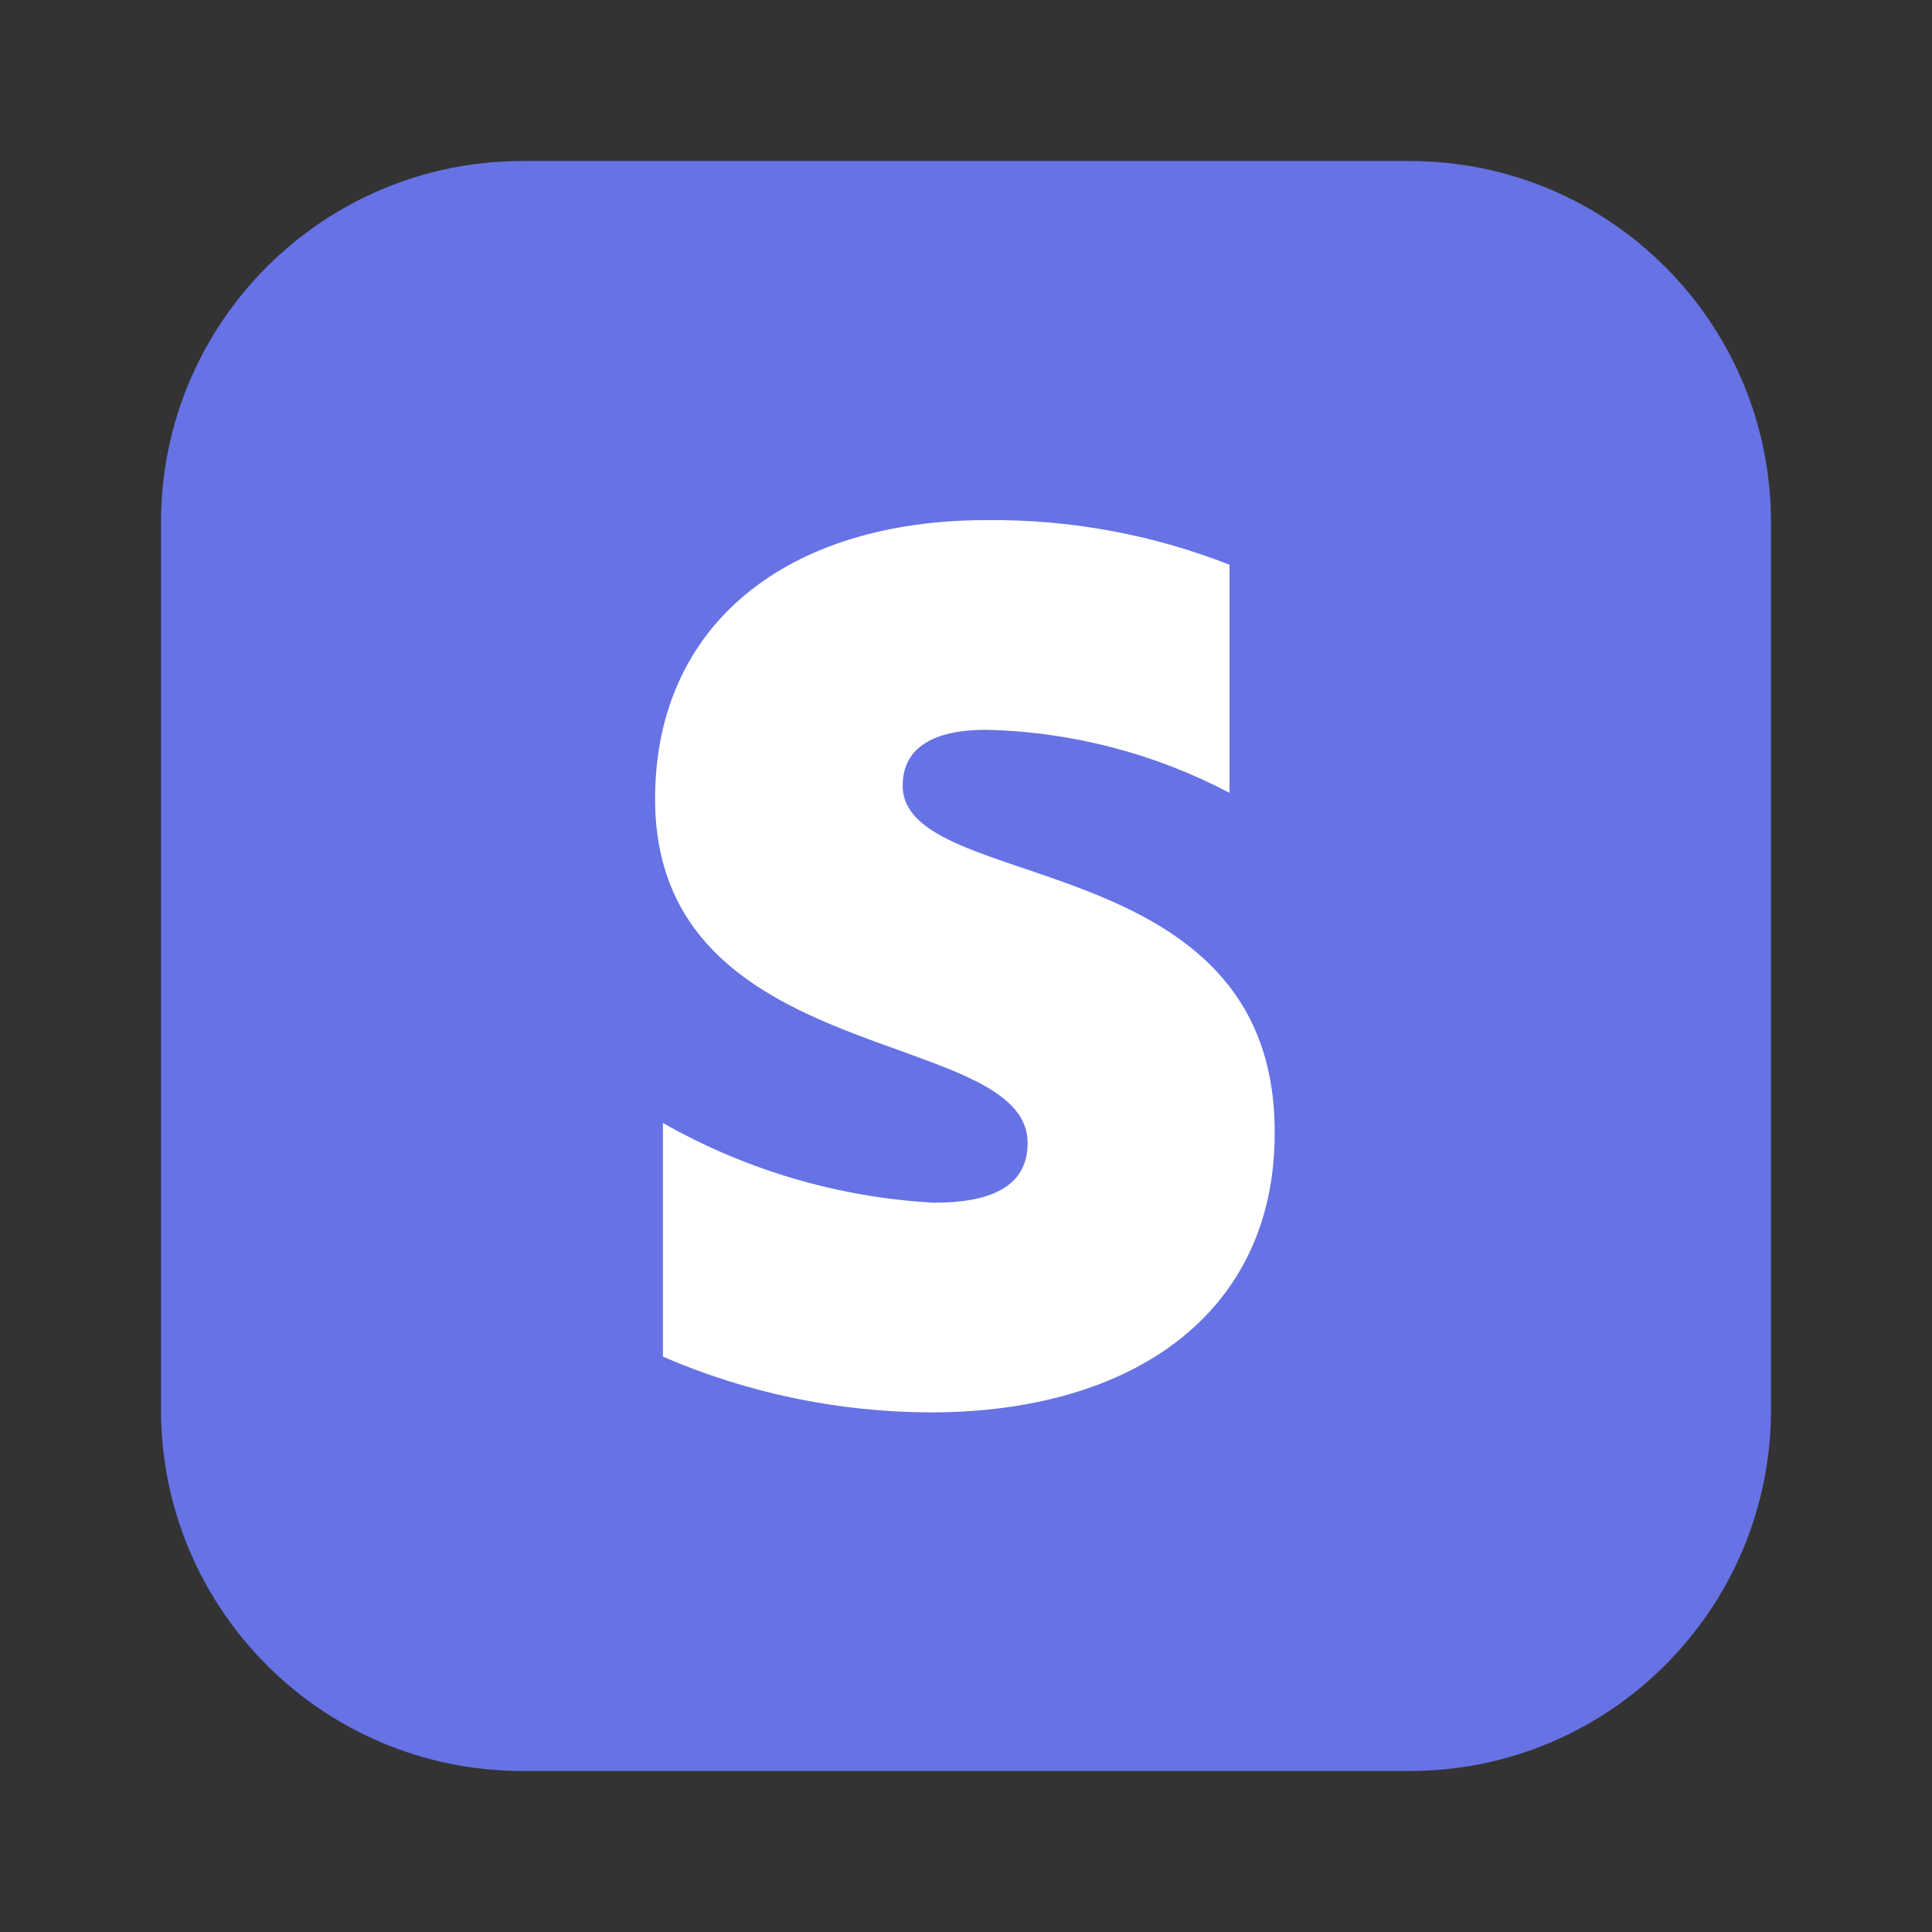
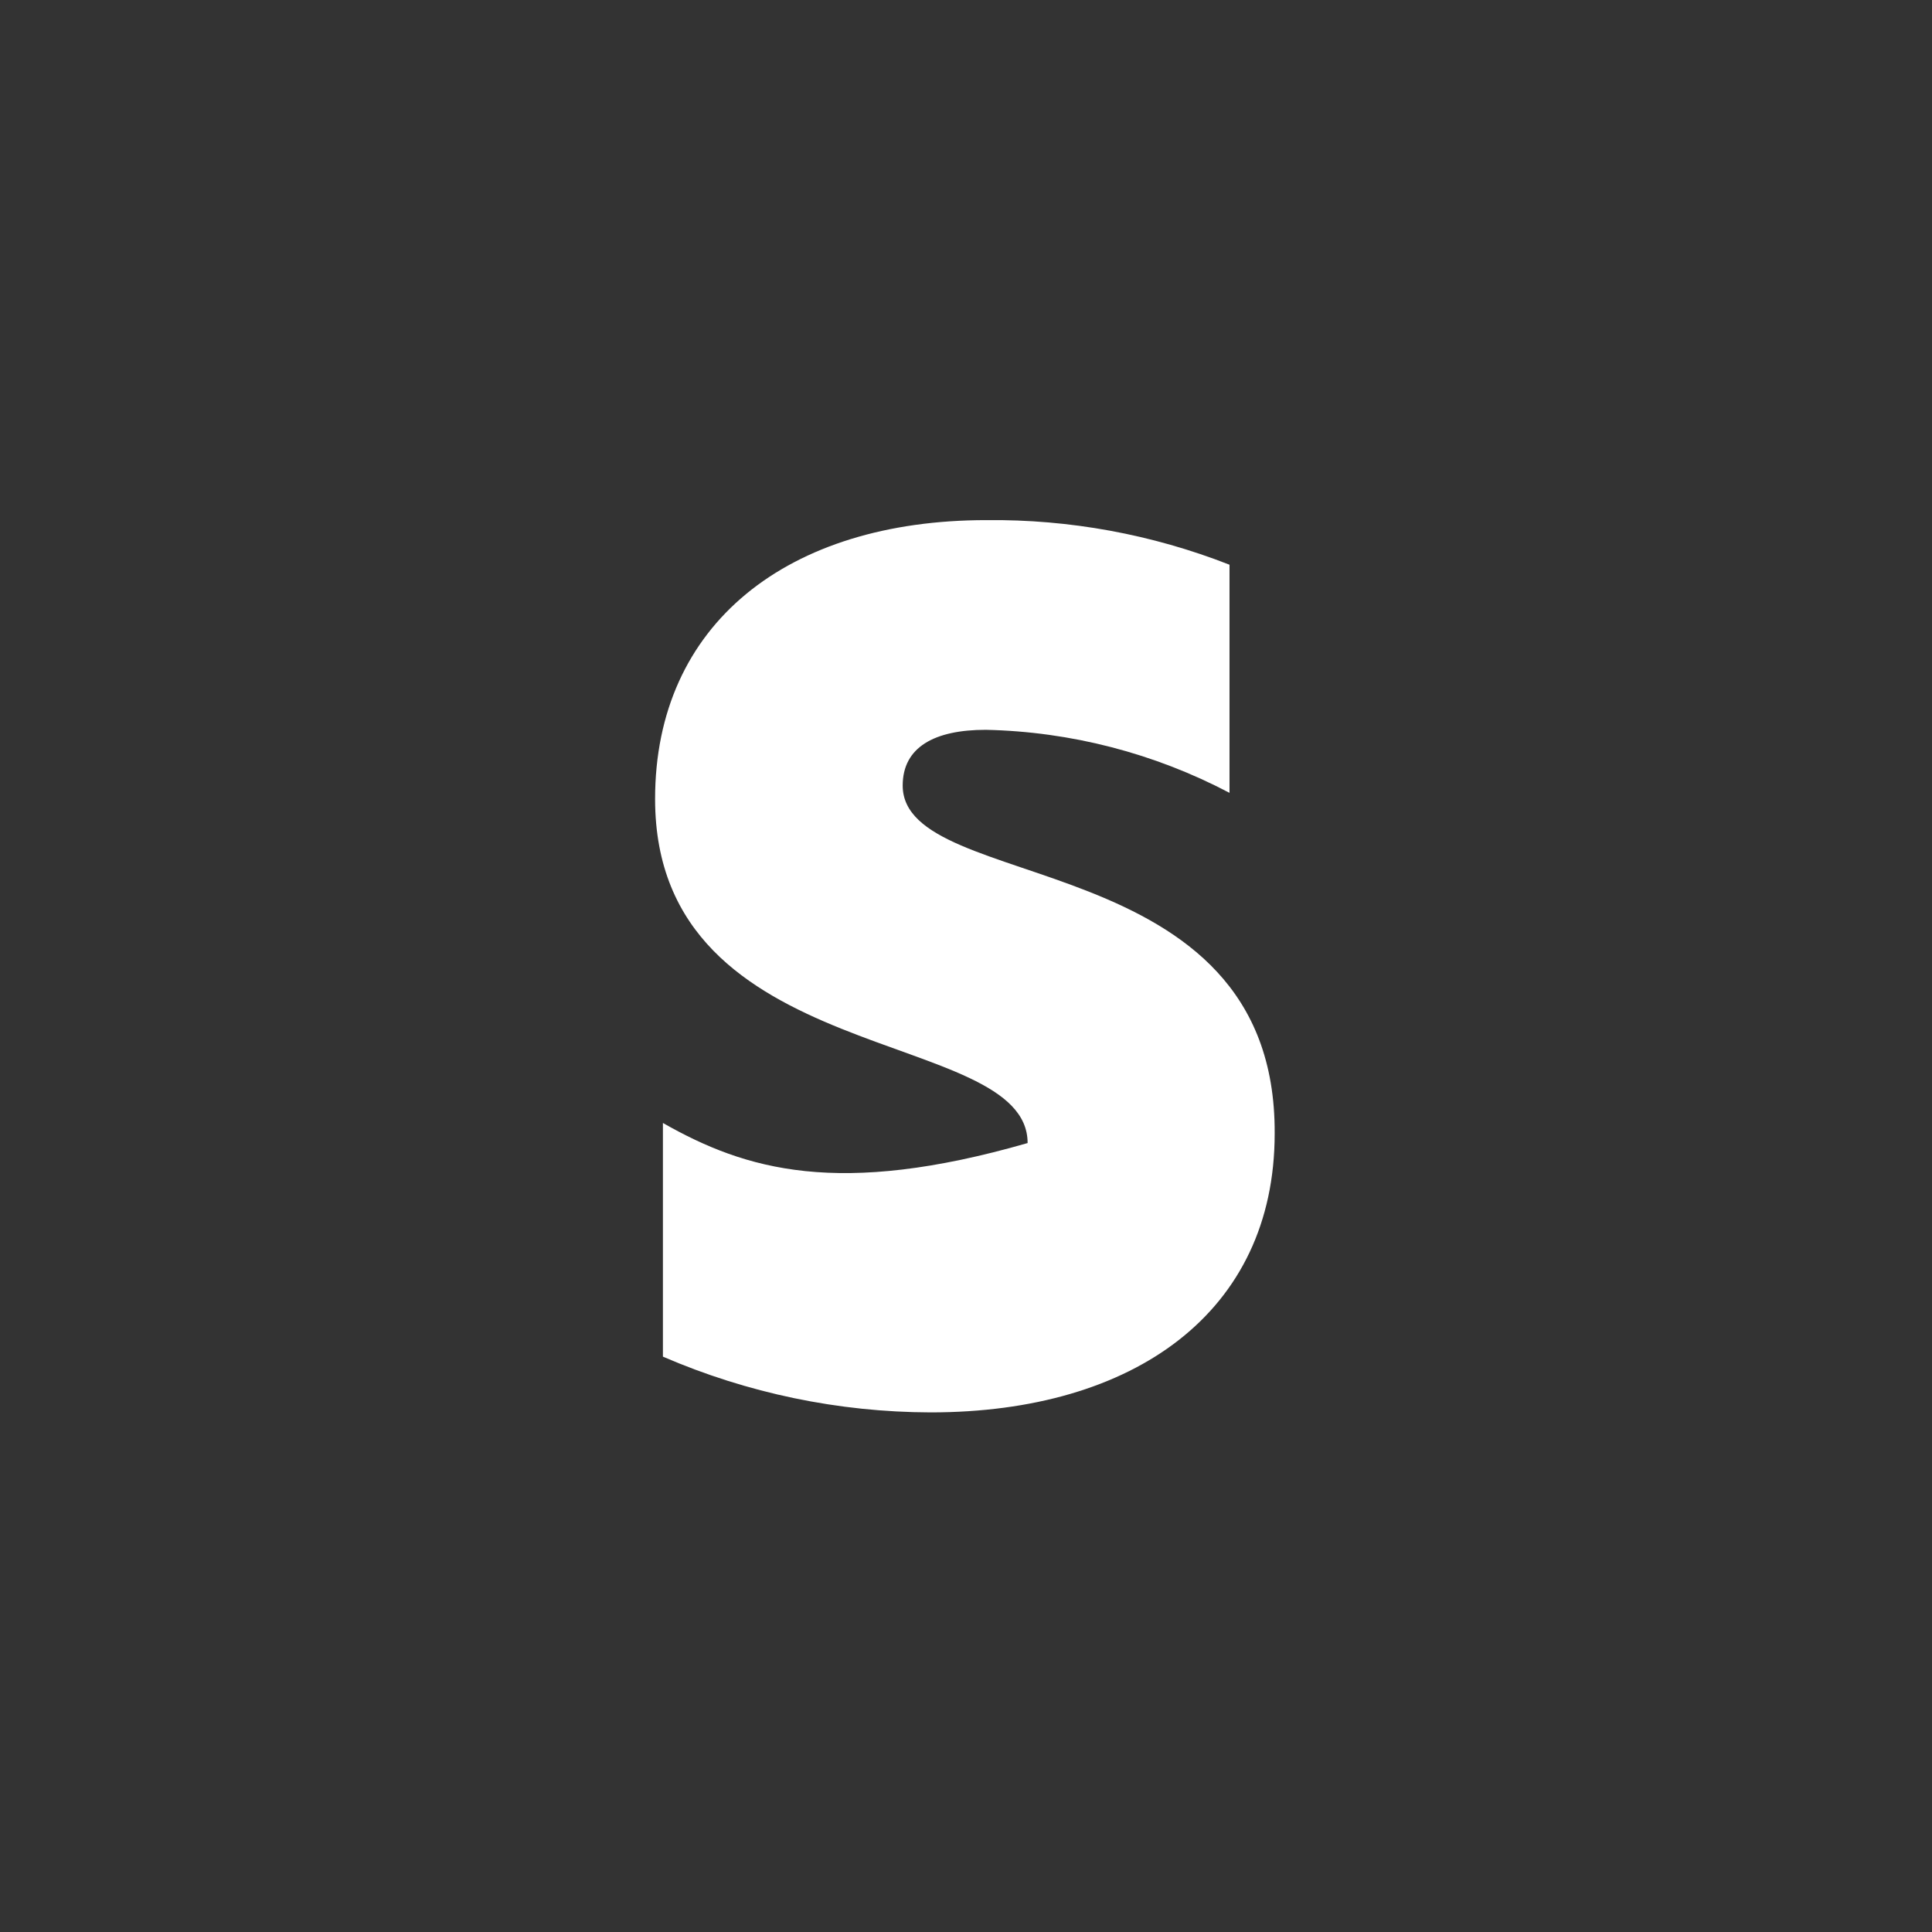
<svg xmlns="http://www.w3.org/2000/svg" width="56" height="56" viewBox="0 0 56 56" fill="none">
  <rect x="0" y="0" width="56" height="56" fill="#333333" stroke="none" />
-   <path d="M40.859 4.667H15.141C9.356 4.667 4.667 9.356 4.667 15.141V40.859C4.667 46.644 9.356 51.333 15.141 51.333H40.859C46.644 51.333 51.333 46.644 51.333 40.859V15.141C51.333 9.356 46.644 4.667 40.859 4.667Z" fill="#6772E5" />
-   <path fill-rule="evenodd" clip-rule="evenodd" d="M26.165 22.77C26.165 21.655 27.087 21.154 28.574 21.154C31.038 21.207 33.456 21.833 35.638 22.981V16.369C33.393 15.489 31 15.05 28.59 15.076C22.835 15.076 18.988 18.083 18.988 23.159C18.988 31.014 29.786 29.737 29.786 33.132C29.786 34.441 28.638 34.861 27.07 34.861C24.308 34.709 21.619 33.918 19.215 32.55V39.323C21.665 40.382 24.304 40.932 26.974 40.939C32.873 40.939 36.947 38.03 36.947 32.857C36.995 24.436 26.165 25.955 26.165 22.77Z" fill="white" />
+   <path fill-rule="evenodd" clip-rule="evenodd" d="M26.165 22.77C26.165 21.655 27.087 21.154 28.574 21.154C31.038 21.207 33.456 21.833 35.638 22.981V16.369C33.393 15.489 31 15.05 28.59 15.076C22.835 15.076 18.988 18.083 18.988 23.159C18.988 31.014 29.786 29.737 29.786 33.132C24.308 34.709 21.619 33.918 19.215 32.55V39.323C21.665 40.382 24.304 40.932 26.974 40.939C32.873 40.939 36.947 38.03 36.947 32.857C36.995 24.436 26.165 25.955 26.165 22.77Z" fill="white" />
</svg>